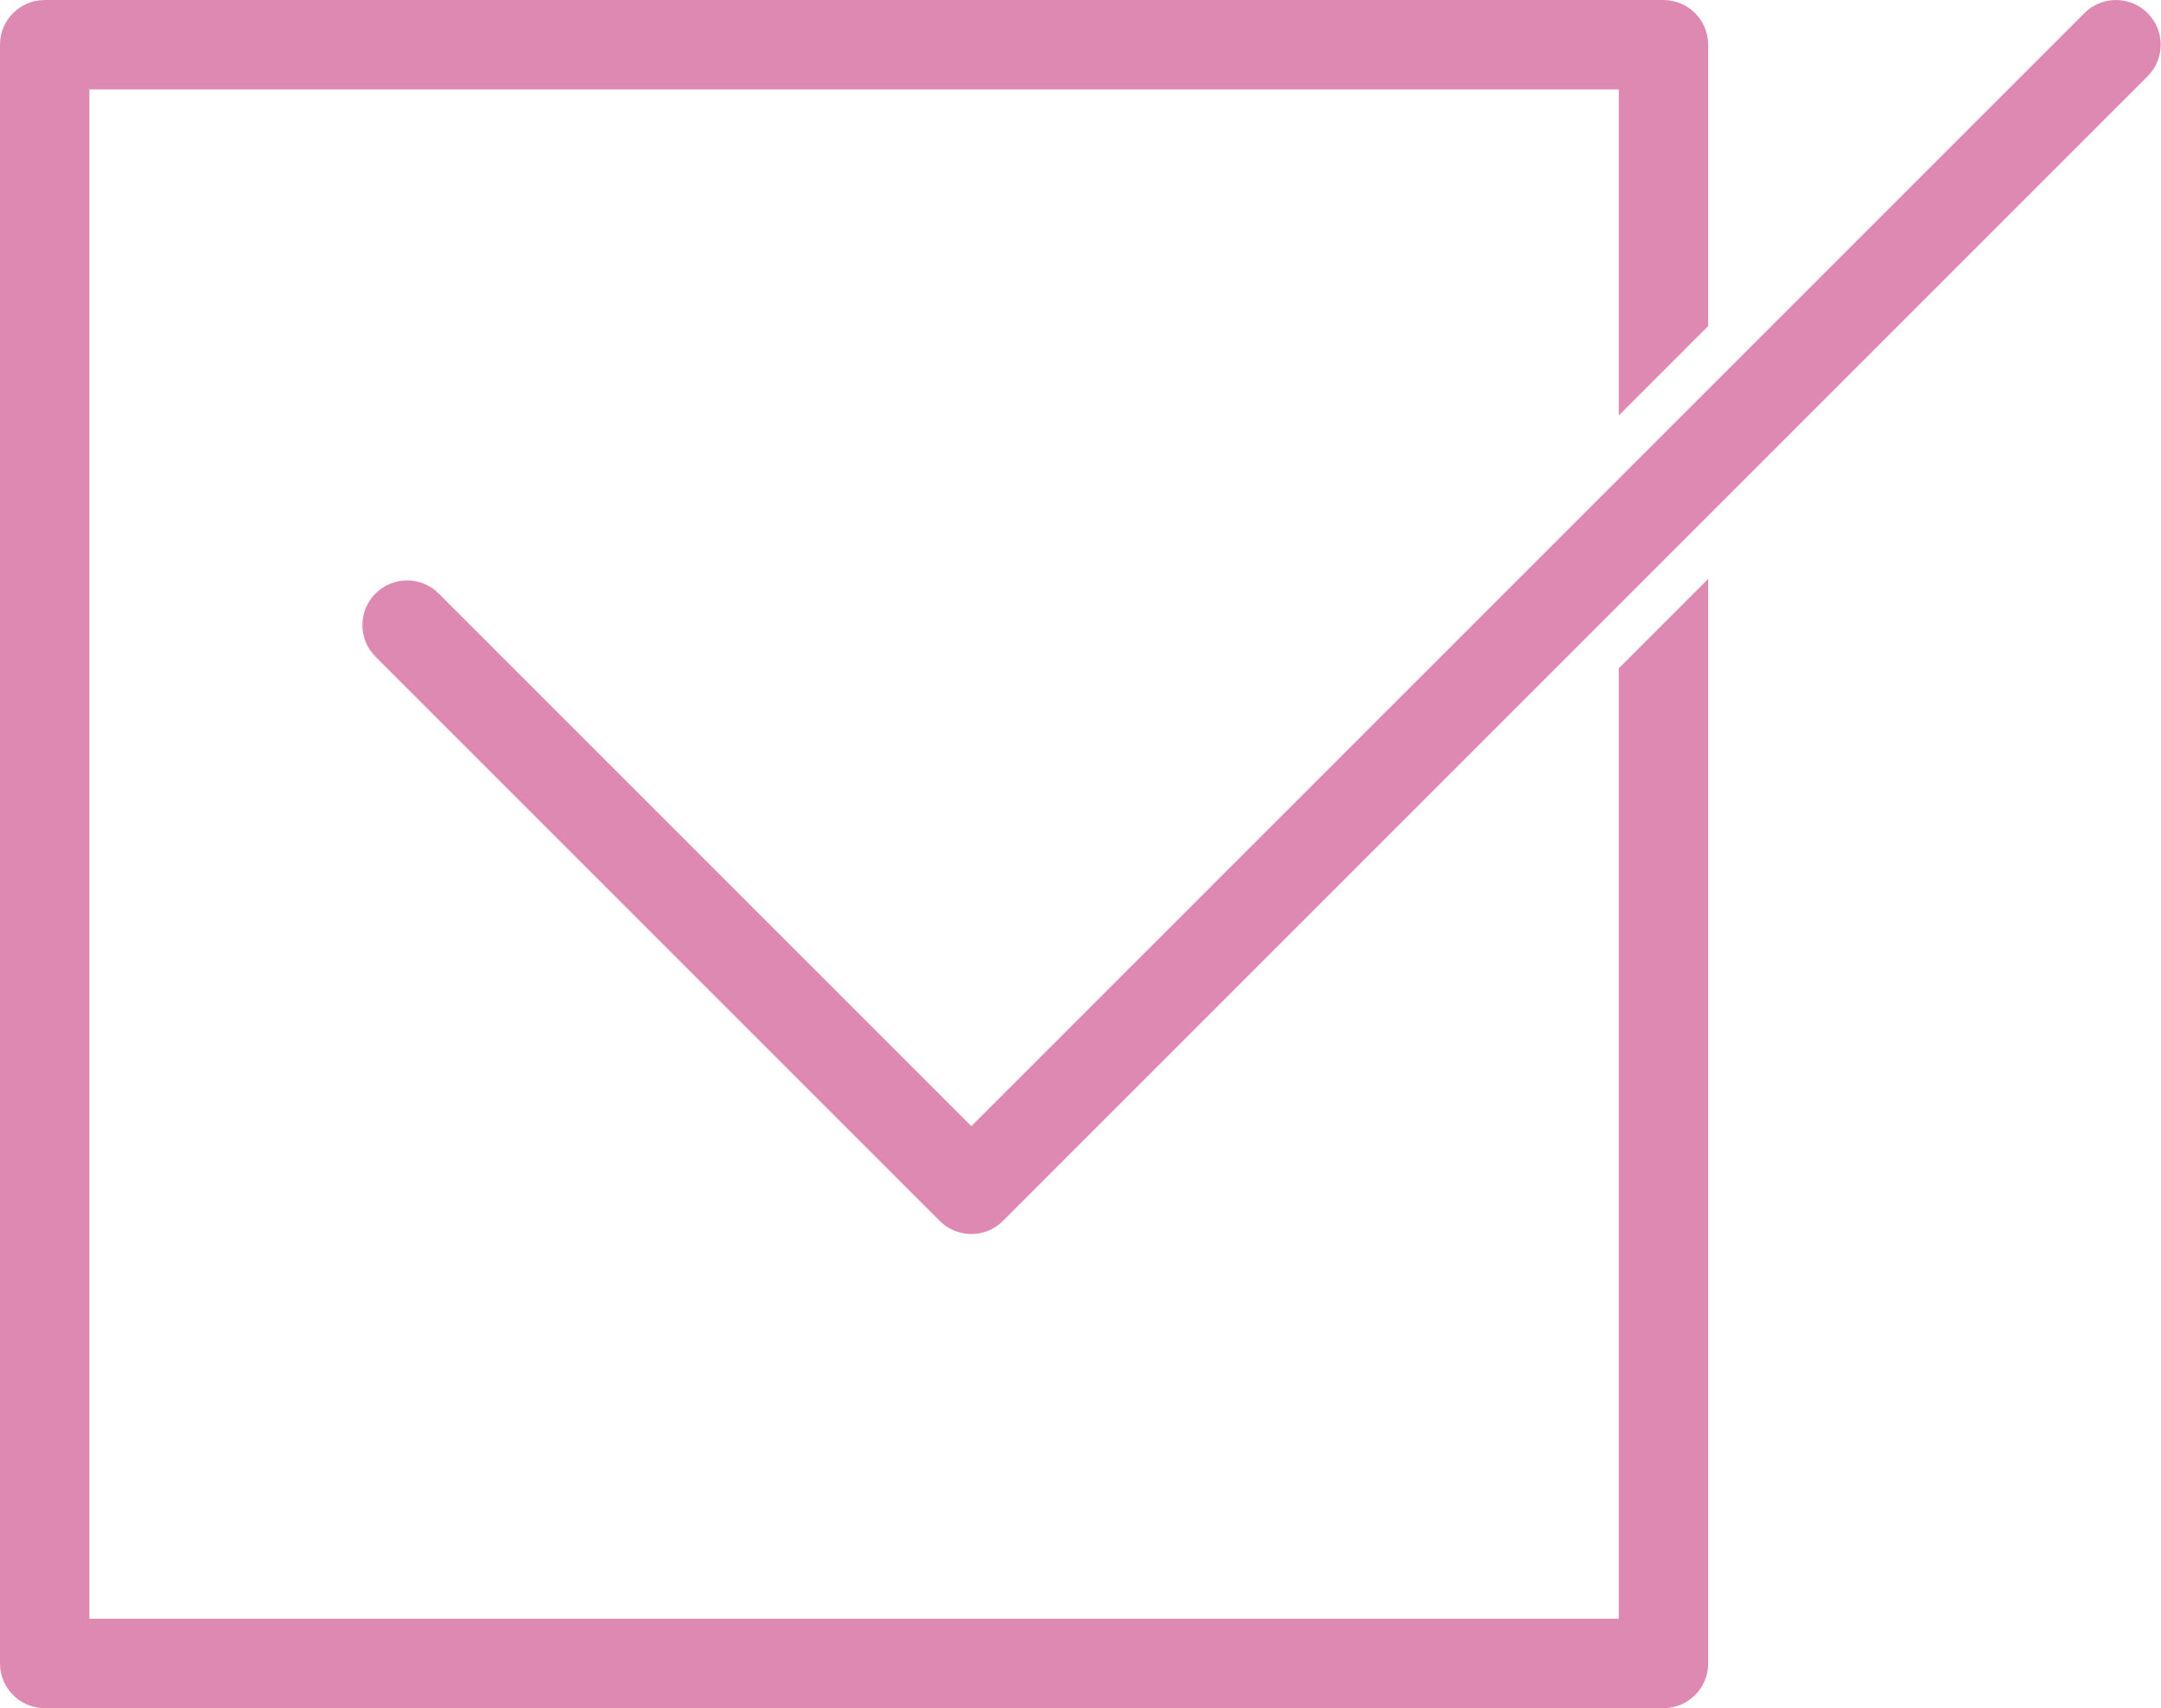
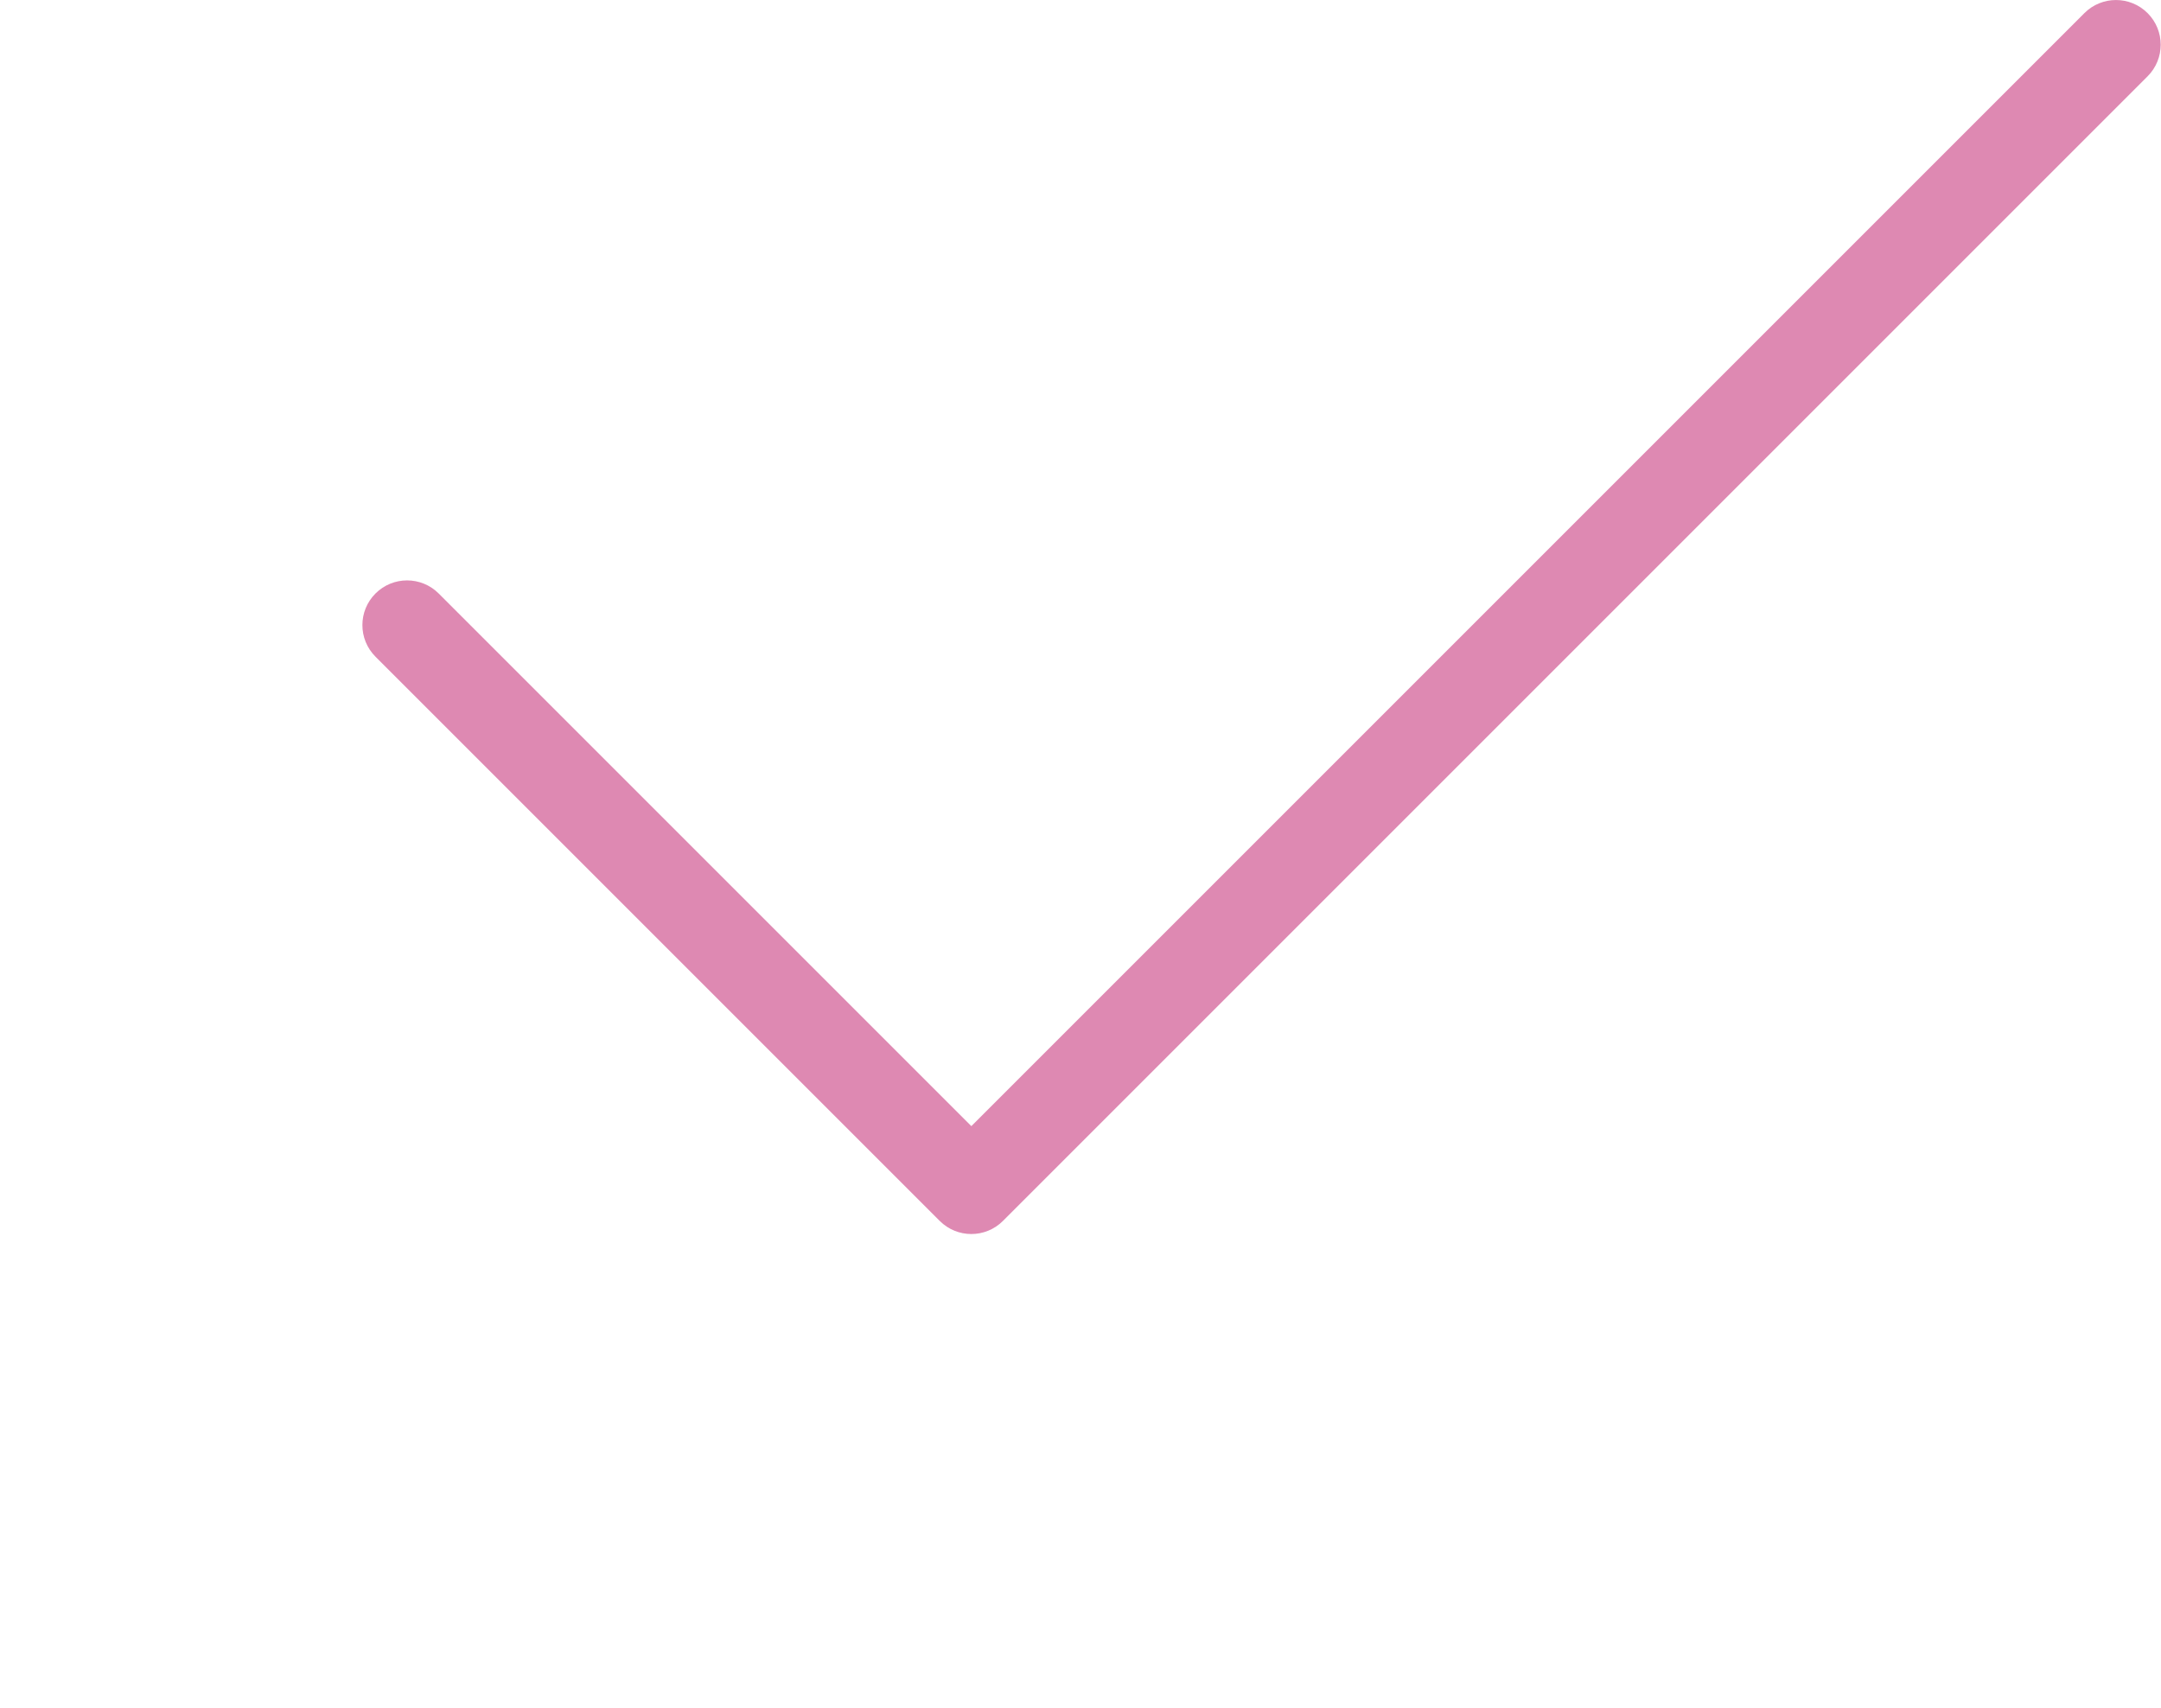
<svg xmlns="http://www.w3.org/2000/svg" fill="#000000" height="293.5" preserveAspectRatio="xMidYMid meet" version="1" viewBox="0.0 0.0 371.3 293.5" width="371.3" zoomAndPan="magnify">
  <defs>
    <clipPath id="a">
      <path d="M 0 0 L 294 0 L 294 293.5 L 0 293.5 Z M 0 0" />
    </clipPath>
    <clipPath id="b">
      <path d="M 62 0 L 371.25 0 L 371.25 213 L 62 213 Z M 62 0" />
    </clipPath>
  </defs>
  <g>
    <g clip-path="url(#a)" id="change1_1">
-       <path d="M 7.68 0.004 L 285.816 0.004 C 290.059 0.004 293.496 3.441 293.496 7.684 L 293.496 56.027 L 278.137 71.391 L 278.137 15.363 L 15.359 15.363 L 15.359 278.141 L 278.137 278.141 L 278.137 114.832 L 293.496 99.473 L 293.496 285.82 C 293.496 290.062 290.059 293.5 285.816 293.5 L 7.68 293.5 C 3.438 293.5 0 290.062 0 285.82 L 0 7.684 C 0 3.441 3.438 0.004 7.68 0.004" fill="#de89b2" />
-     </g>
+       </g>
    <g clip-path="url(#b)" id="change1_2">
      <path d="M 368.996 13.113 C 371.996 10.113 371.996 5.25 368.996 2.254 C 365.996 -0.746 361.137 -0.746 358.137 2.254 L 166.895 193.496 L 75.375 101.977 C 72.375 98.977 67.512 98.977 64.516 101.977 C 61.516 104.973 61.516 109.836 64.516 112.836 L 161.465 209.785 C 164.461 212.785 169.324 212.785 172.324 209.785 L 368.996 13.113" fill="#de89b2" />
    </g>
  </g>
</svg>